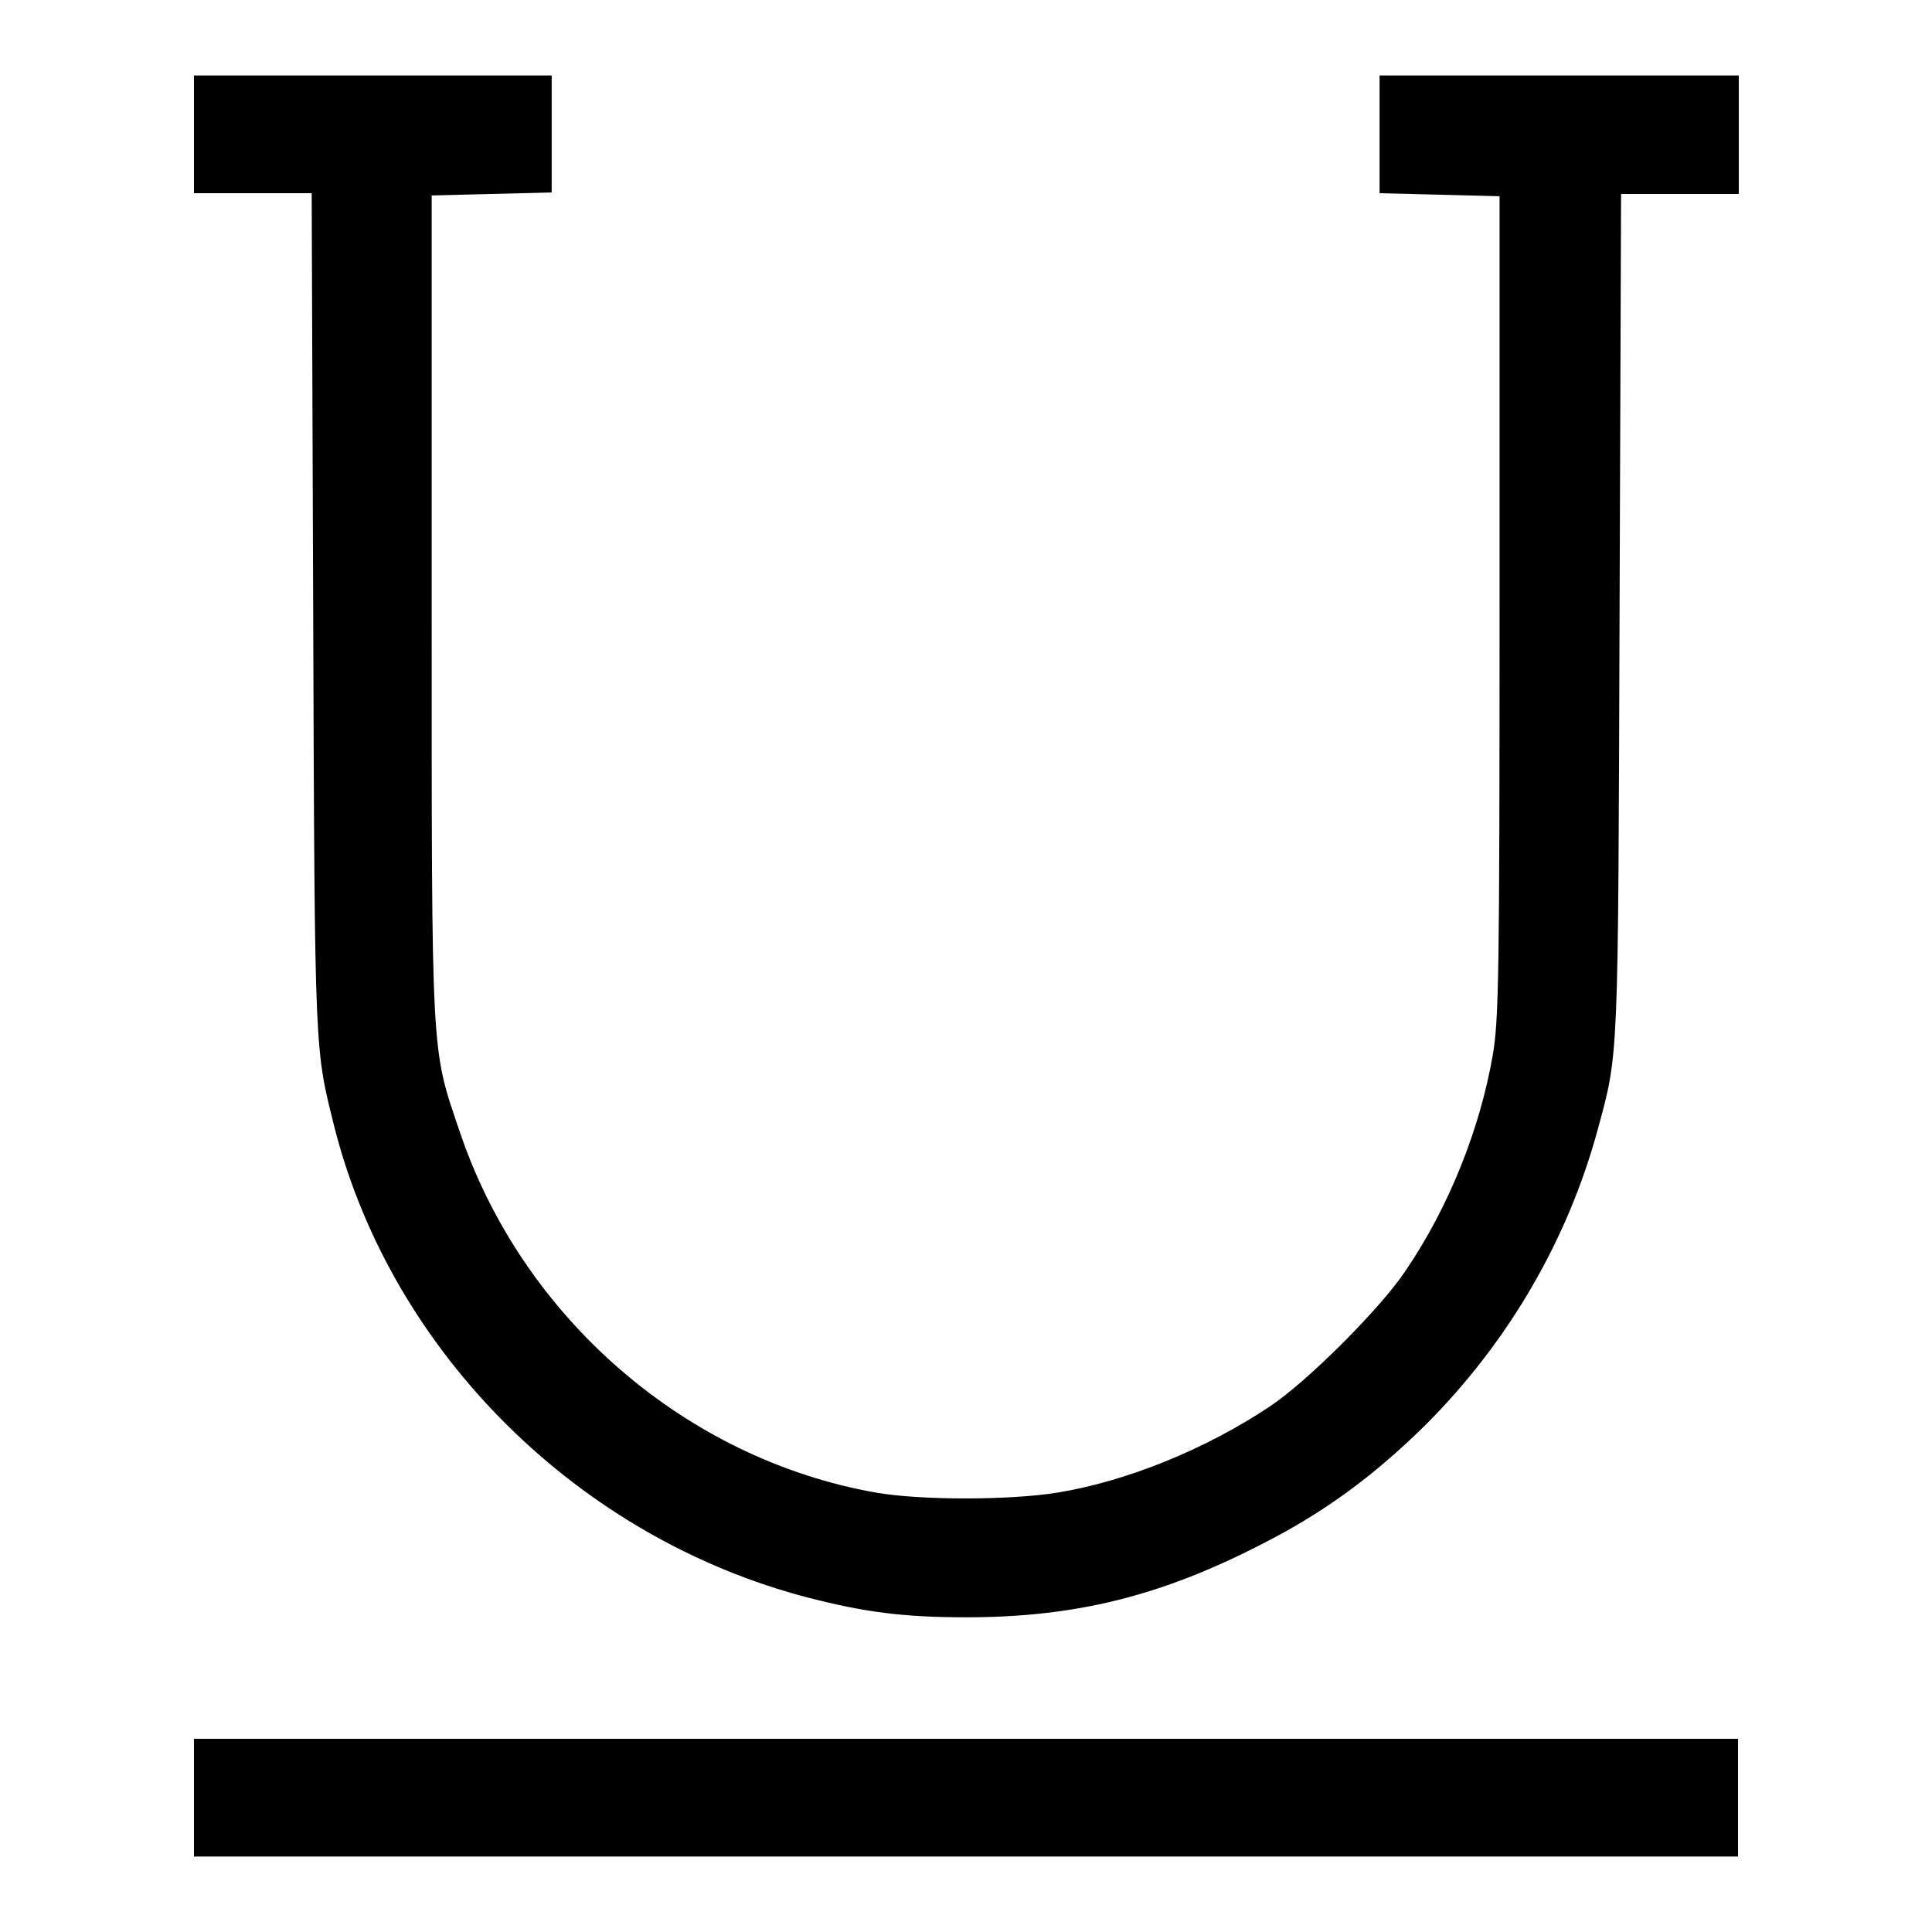
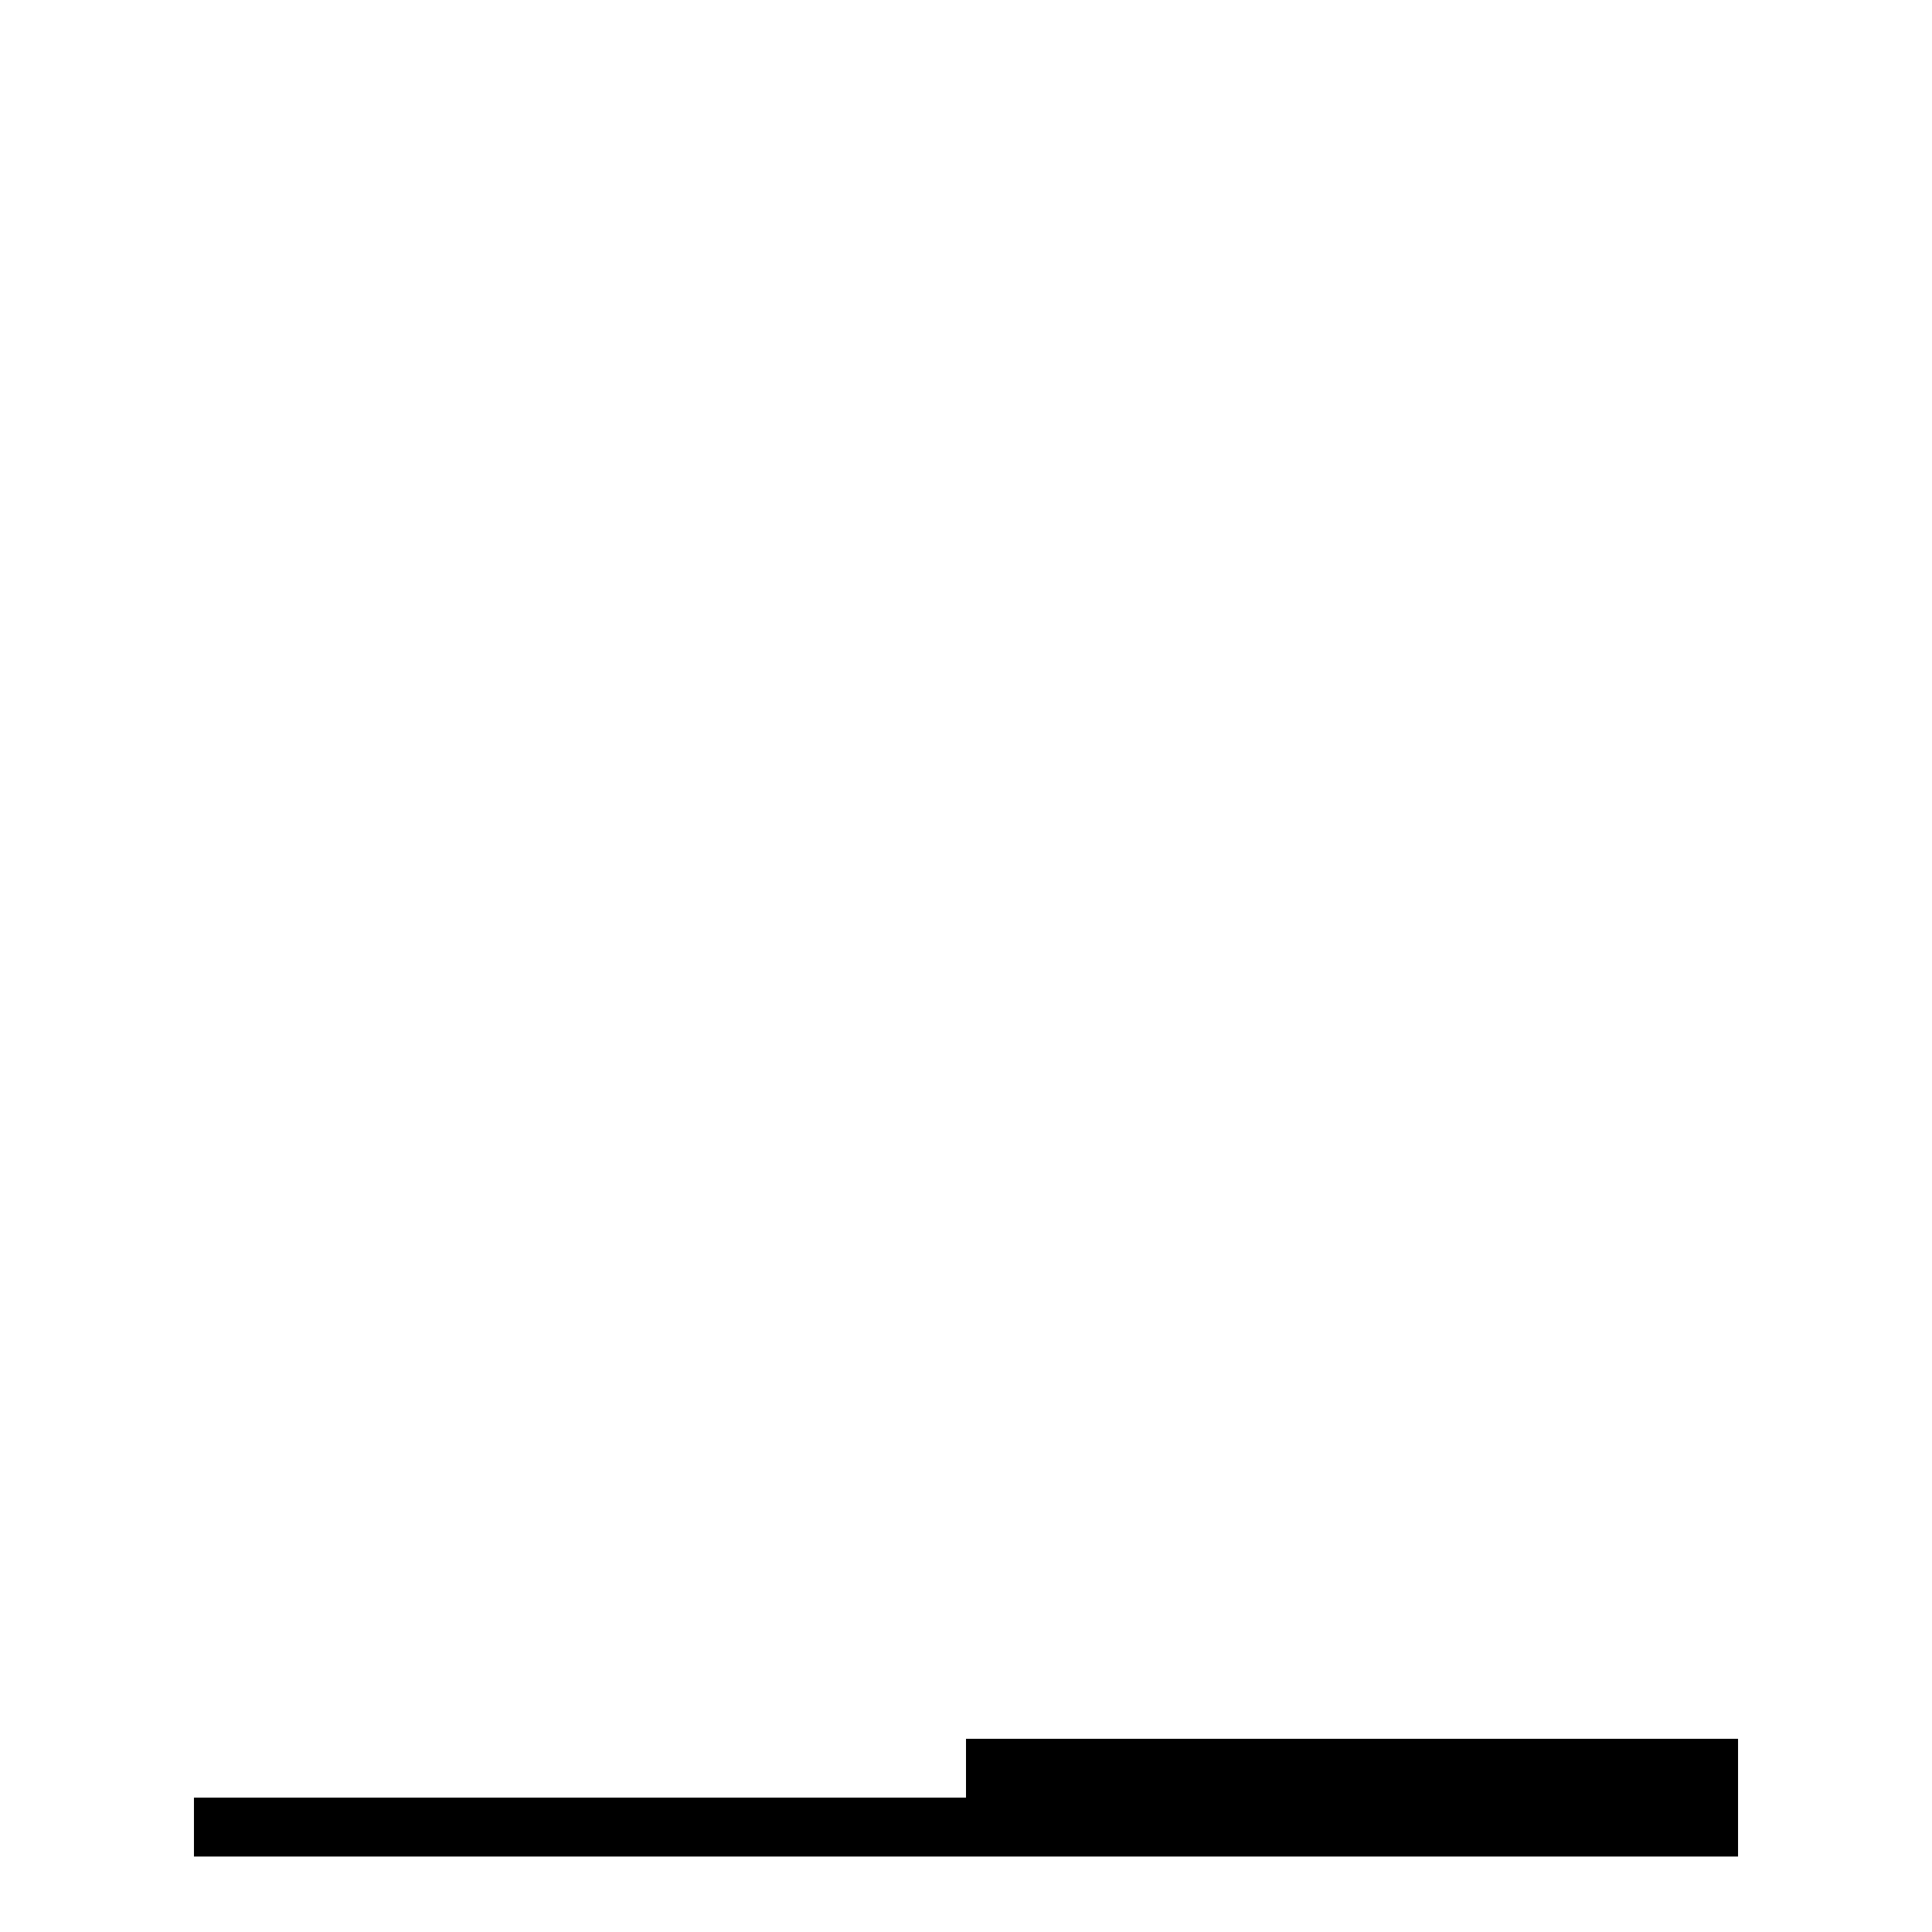
<svg xmlns="http://www.w3.org/2000/svg" version="1.1" x="0px" y="0px" viewBox="0 0 256 256" enable-background="new 0 0 256 256" xml:space="preserve">
  <g>
    <g>
      <g>
-         <path fill="#000000" d="M25.7,17.8v7.8h7.8h7.8l0.2,55.7c0.2,59.8,0.2,57.5,2.9,68.4c7.7,29.7,32.3,54.1,62.7,62c7.4,1.9,12.5,2.6,20.9,2.6c14.5,0,25.8-2.8,39.2-9.7c8.3-4.2,14.9-9.1,21.7-15.8c10.9-10.9,18.8-24.4,22.8-39.1c2.8-10.3,2.7-8.6,2.9-68.3l0.2-55.7h7.8h7.8v-7.8V10h-23.8h-23.8v7.8v7.8l8,0.2l7.9,0.2l0,54.3c0,49.1-0.1,54.8-0.9,59.5c-1.7,9.8-5.8,20.1-11.5,28.5c-3.3,5-13.1,14.8-18.1,18.1c-8.4,5.6-18.9,9.9-28.2,11.4c-6.4,1-17.9,1-23.8,0c-25.3-4.4-47-23.2-55.3-47.9c-3.8-11.2-3.7-9-3.7-69.5V25.9l8-0.2l7.9-0.2v-7.8V10H49.4H25.7V17.8z" />
-         <path fill="#000000" d="M25.7,238.2v7.8H128h102.3v-7.8v-7.8H128H25.7V238.2z" />
+         <path fill="#000000" d="M25.7,238.2v7.8H128h102.3v-7.8v-7.8H128V238.2z" />
      </g>
    </g>
  </g>
</svg>